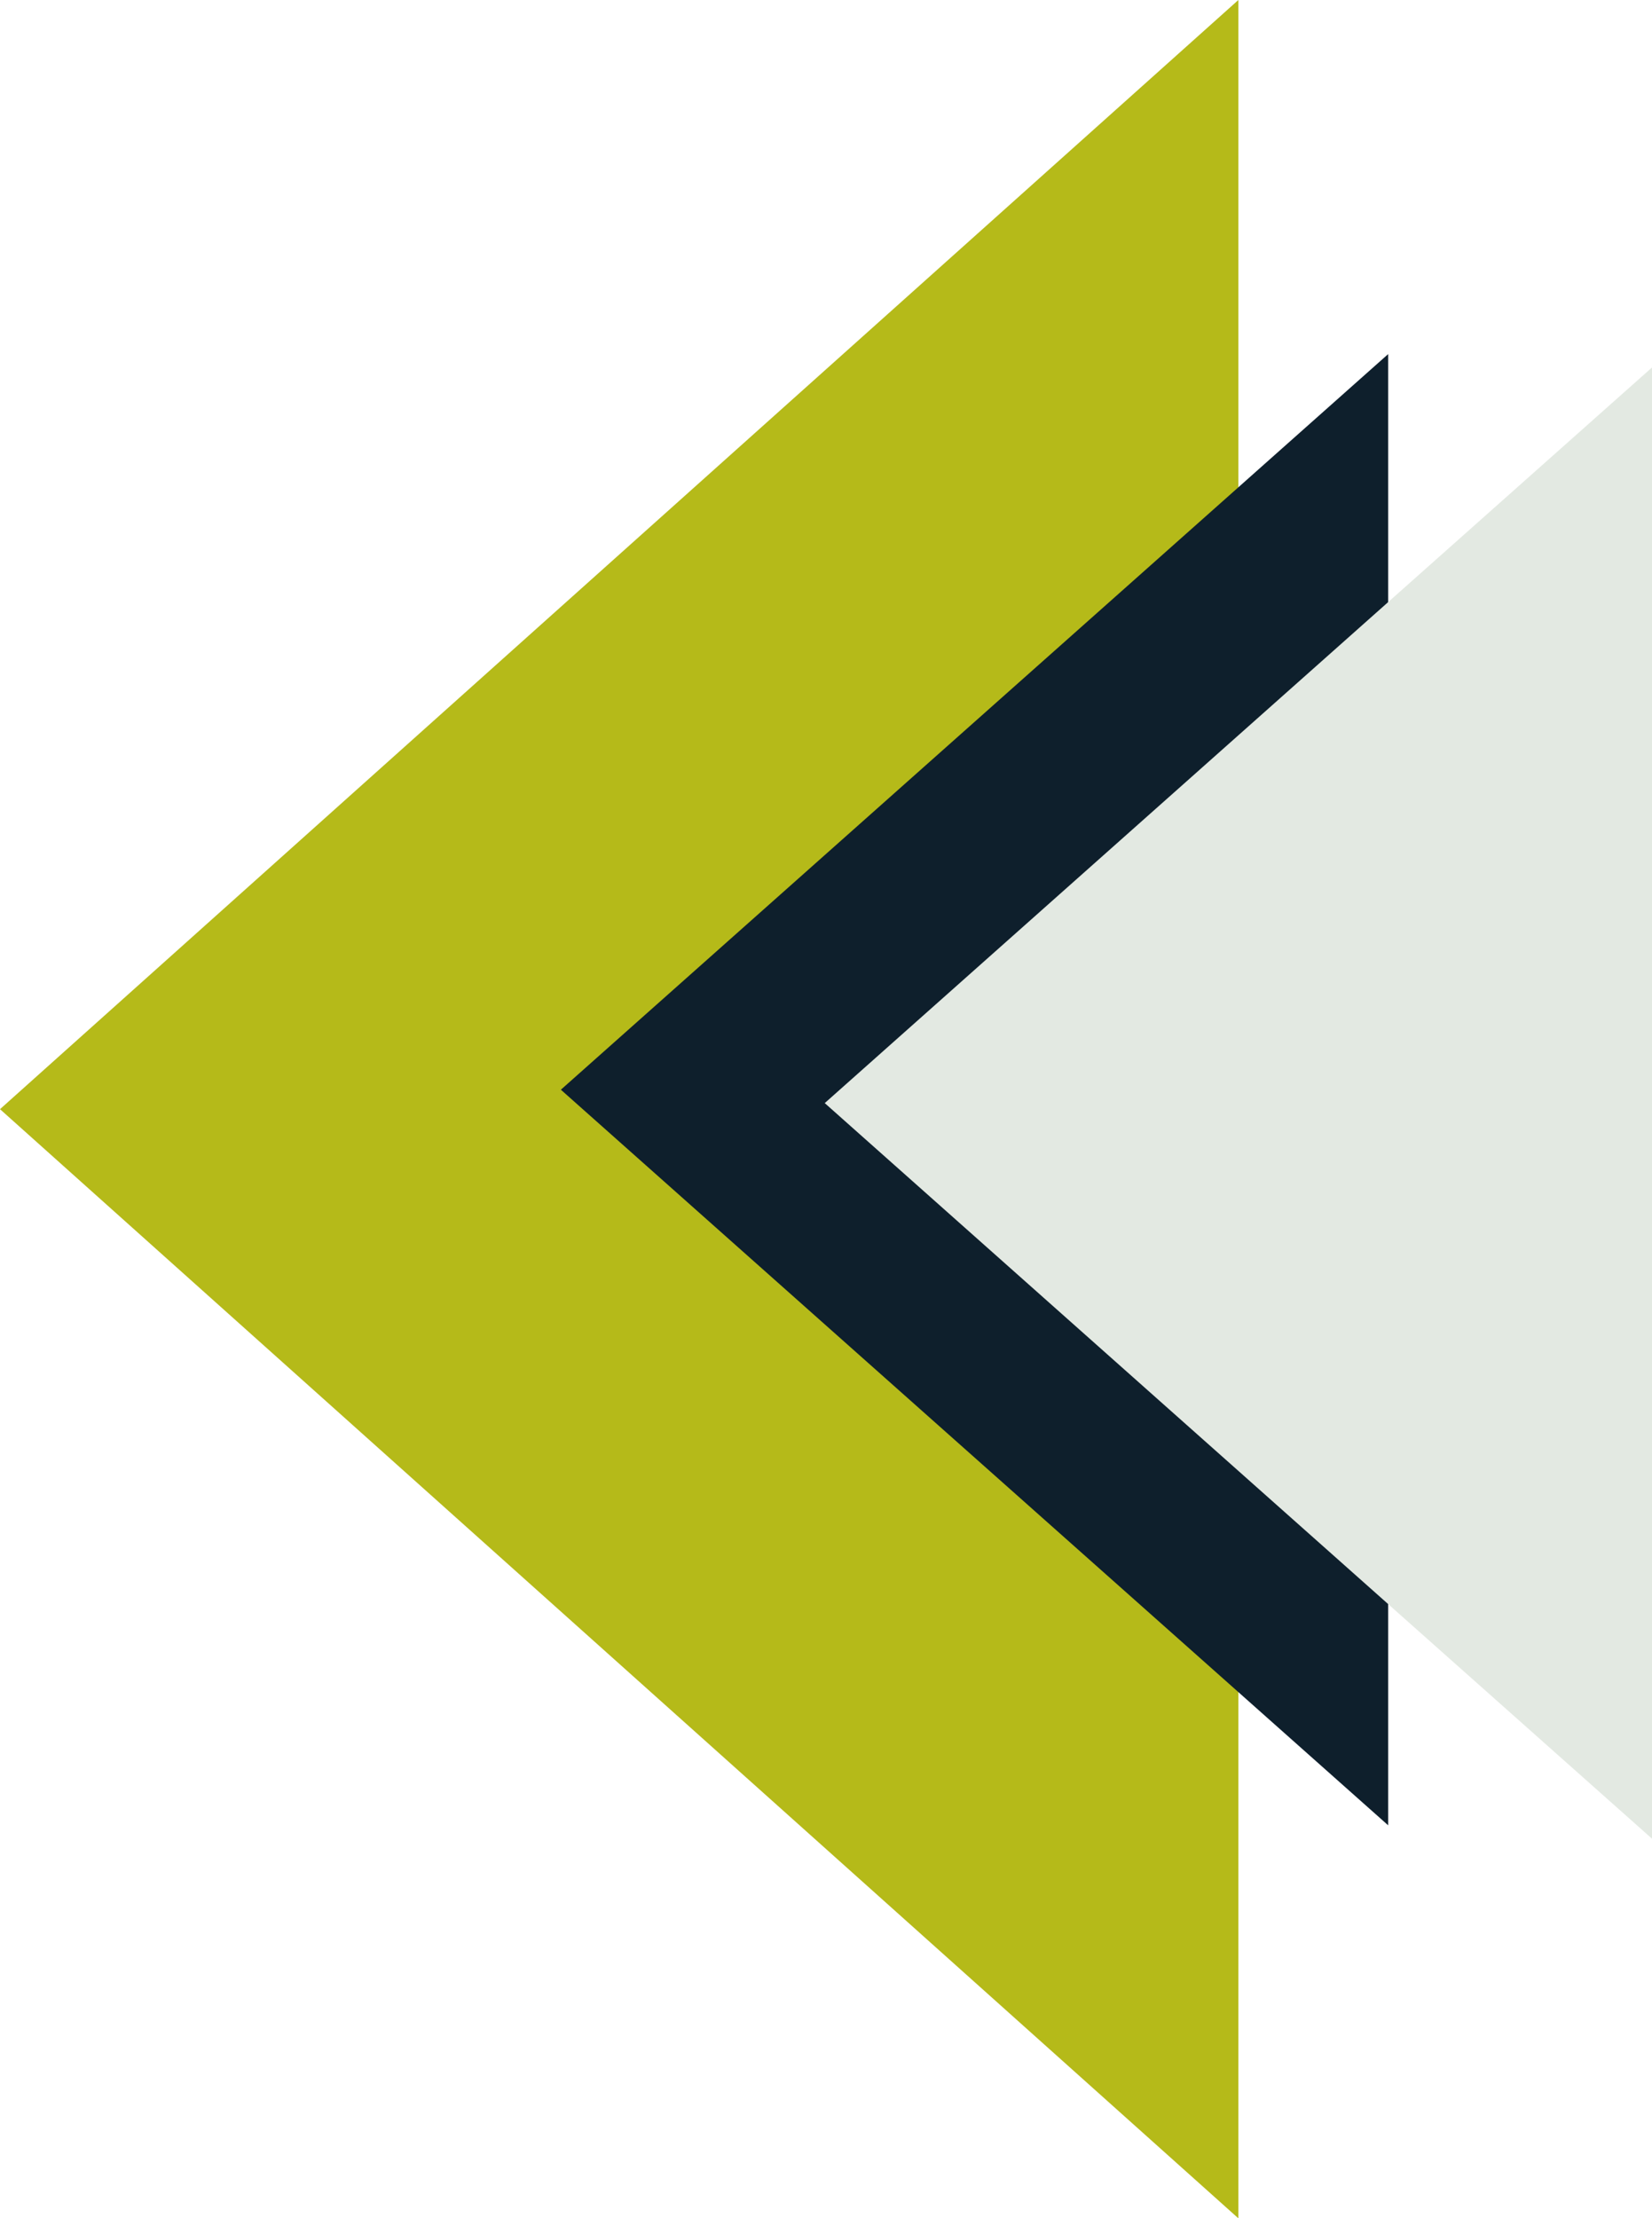
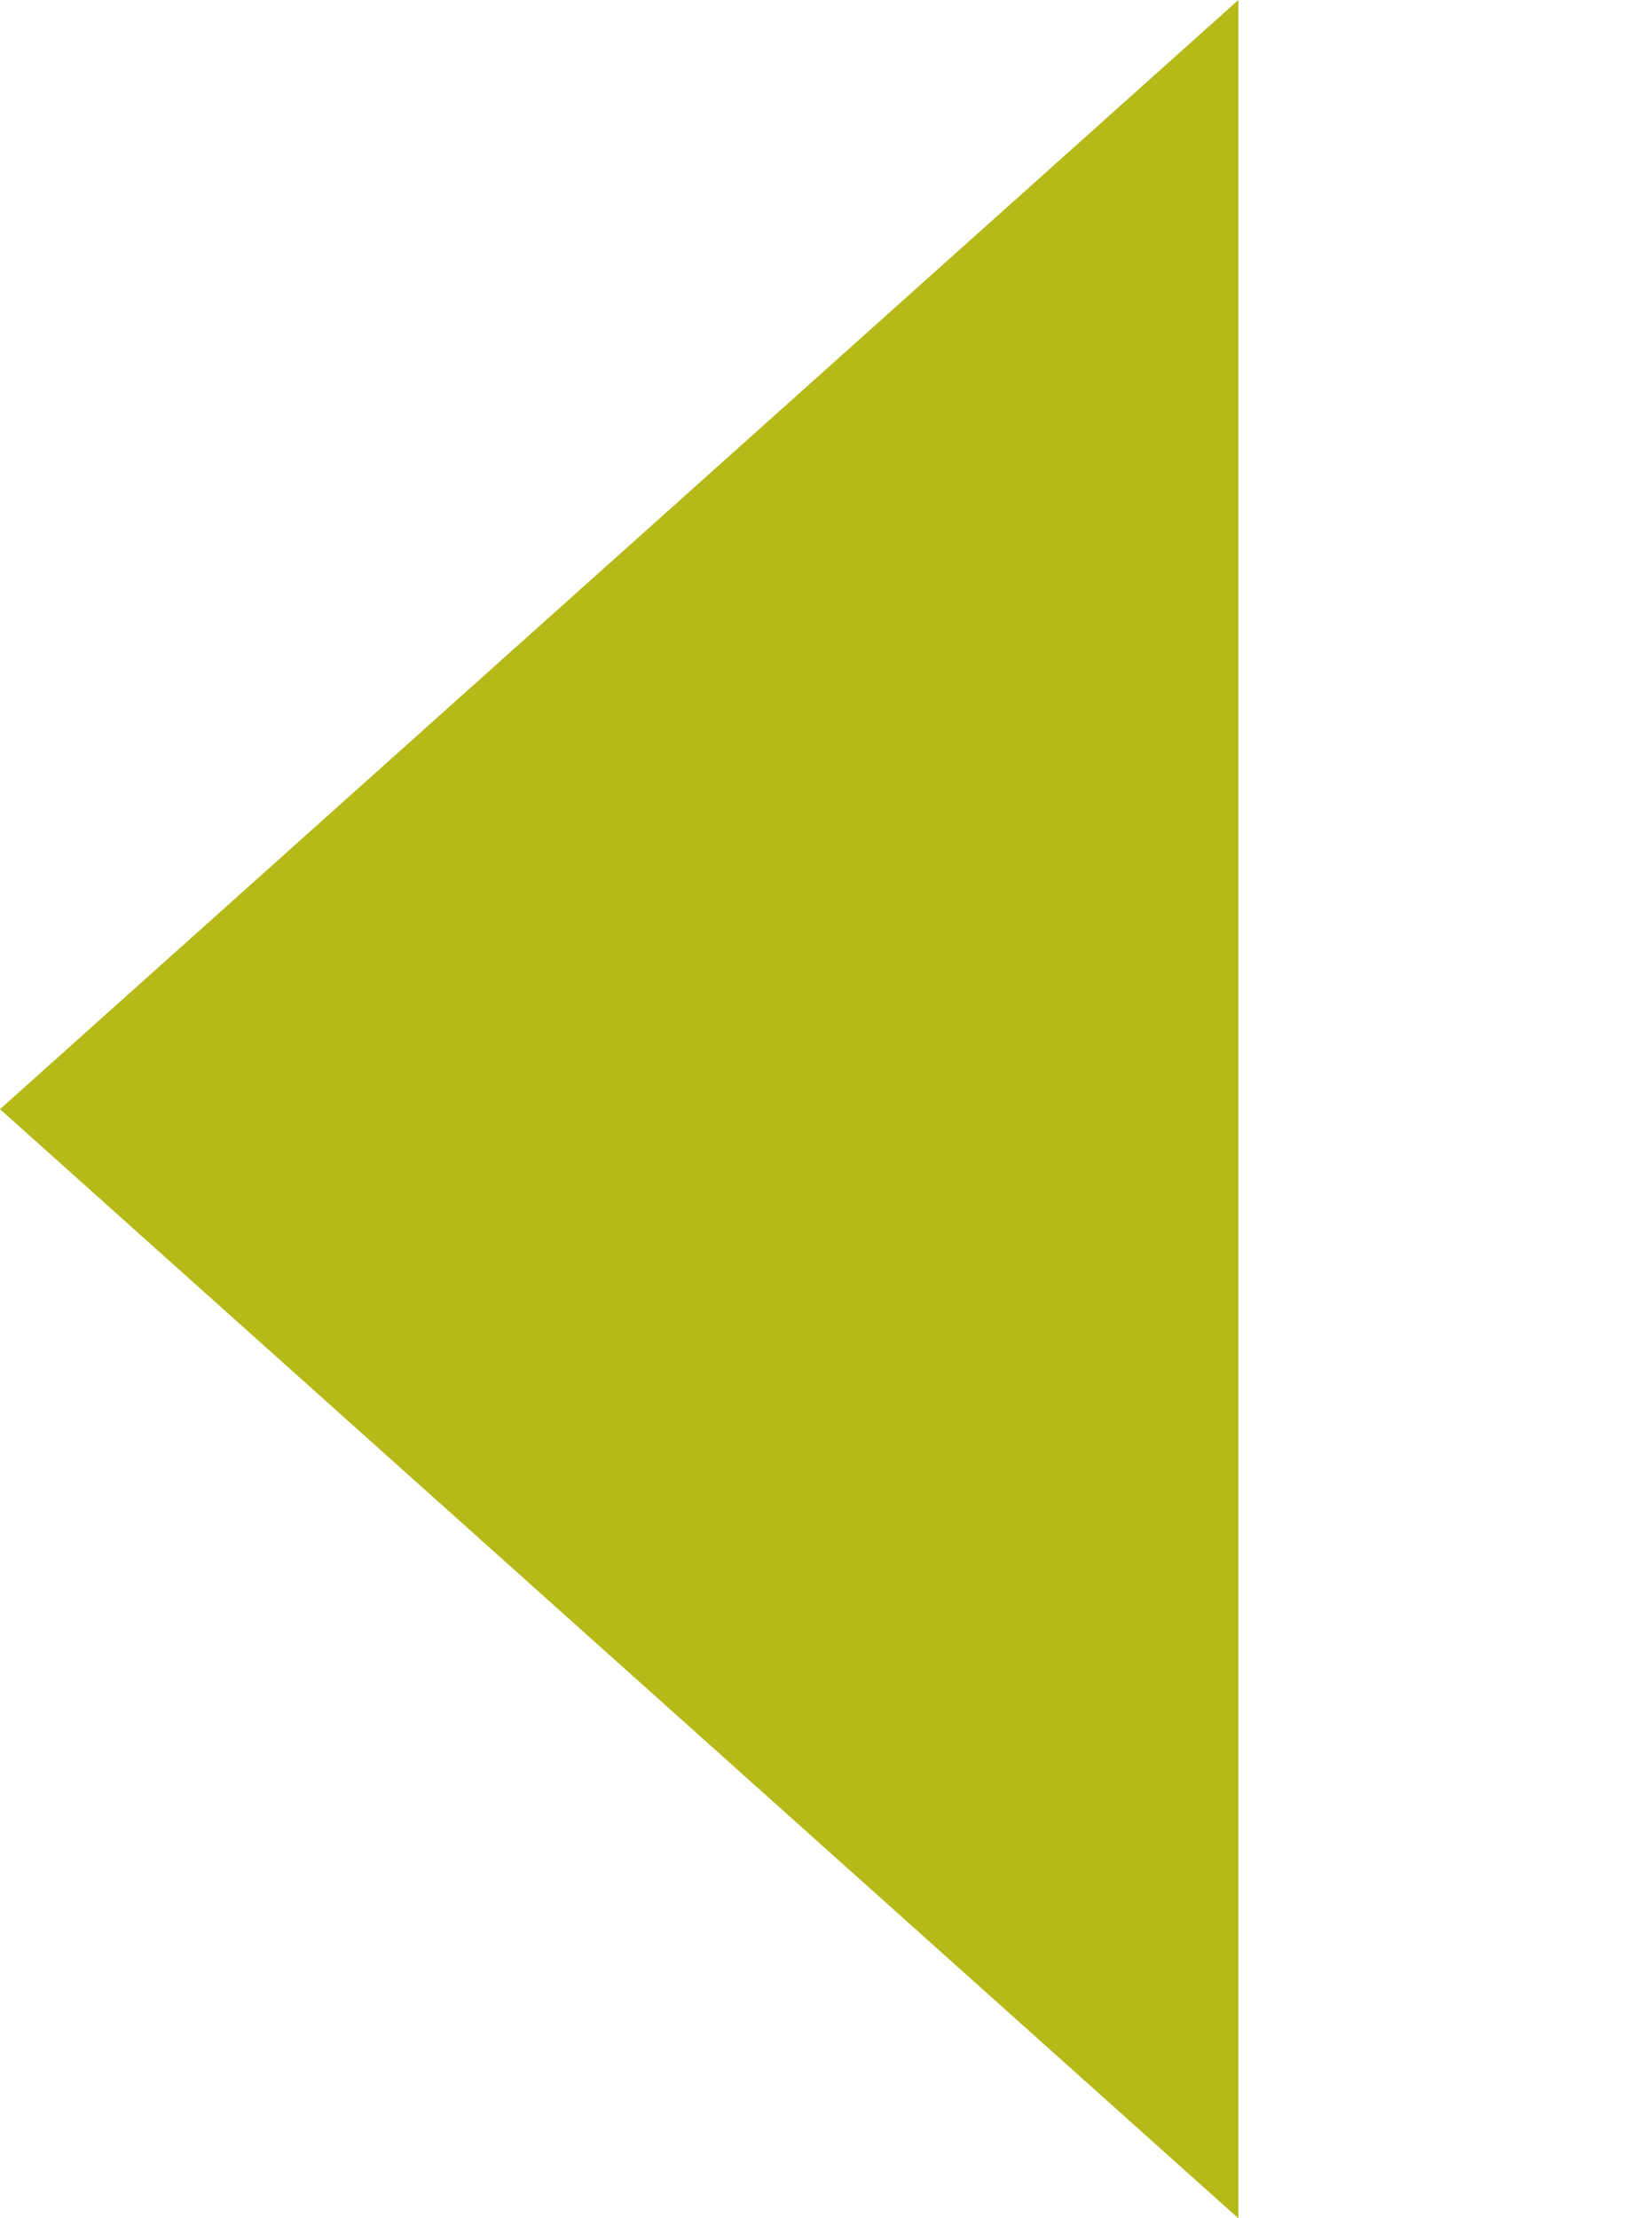
<svg xmlns="http://www.w3.org/2000/svg" width="435.345" height="584.492" viewBox="0 0 435.345 584.492">
  <g id="Group_36" data-name="Group 36" transform="translate(-1691.883 -1017.99)">
    <g id="Group_35" data-name="Group 35" transform="translate(1691.883 1017.99)">
      <g id="Group_32" data-name="Group 32" transform="translate(0)">
        <path id="Path_51" data-name="Path 51" d="M177.83,0-148.511,292.25,177.83,584.492Z" transform="translate(148.511)" fill="#b5ba19" />
      </g>
      <g id="Group_33" data-name="Group 33" transform="translate(147.804 93.299)">
-         <path id="Path_52" data-name="Path 52" d="M118.8,211.232-99.21,17.417,118.8-176.406Z" transform="translate(99.21 176.406)" fill="#0e1f2c" />
-       </g>
+         </g>
      <g id="Group_34" data-name="Group 34" transform="translate(217.339 96.826)">
-         <path id="Path_53" data-name="Path 53" d="M0,105.618,218.006,299.433V-88.205Z" transform="translate(0 88.205)" fill="#e3e9e2" />
-       </g>
+         </g>
    </g>
  </g>
</svg>